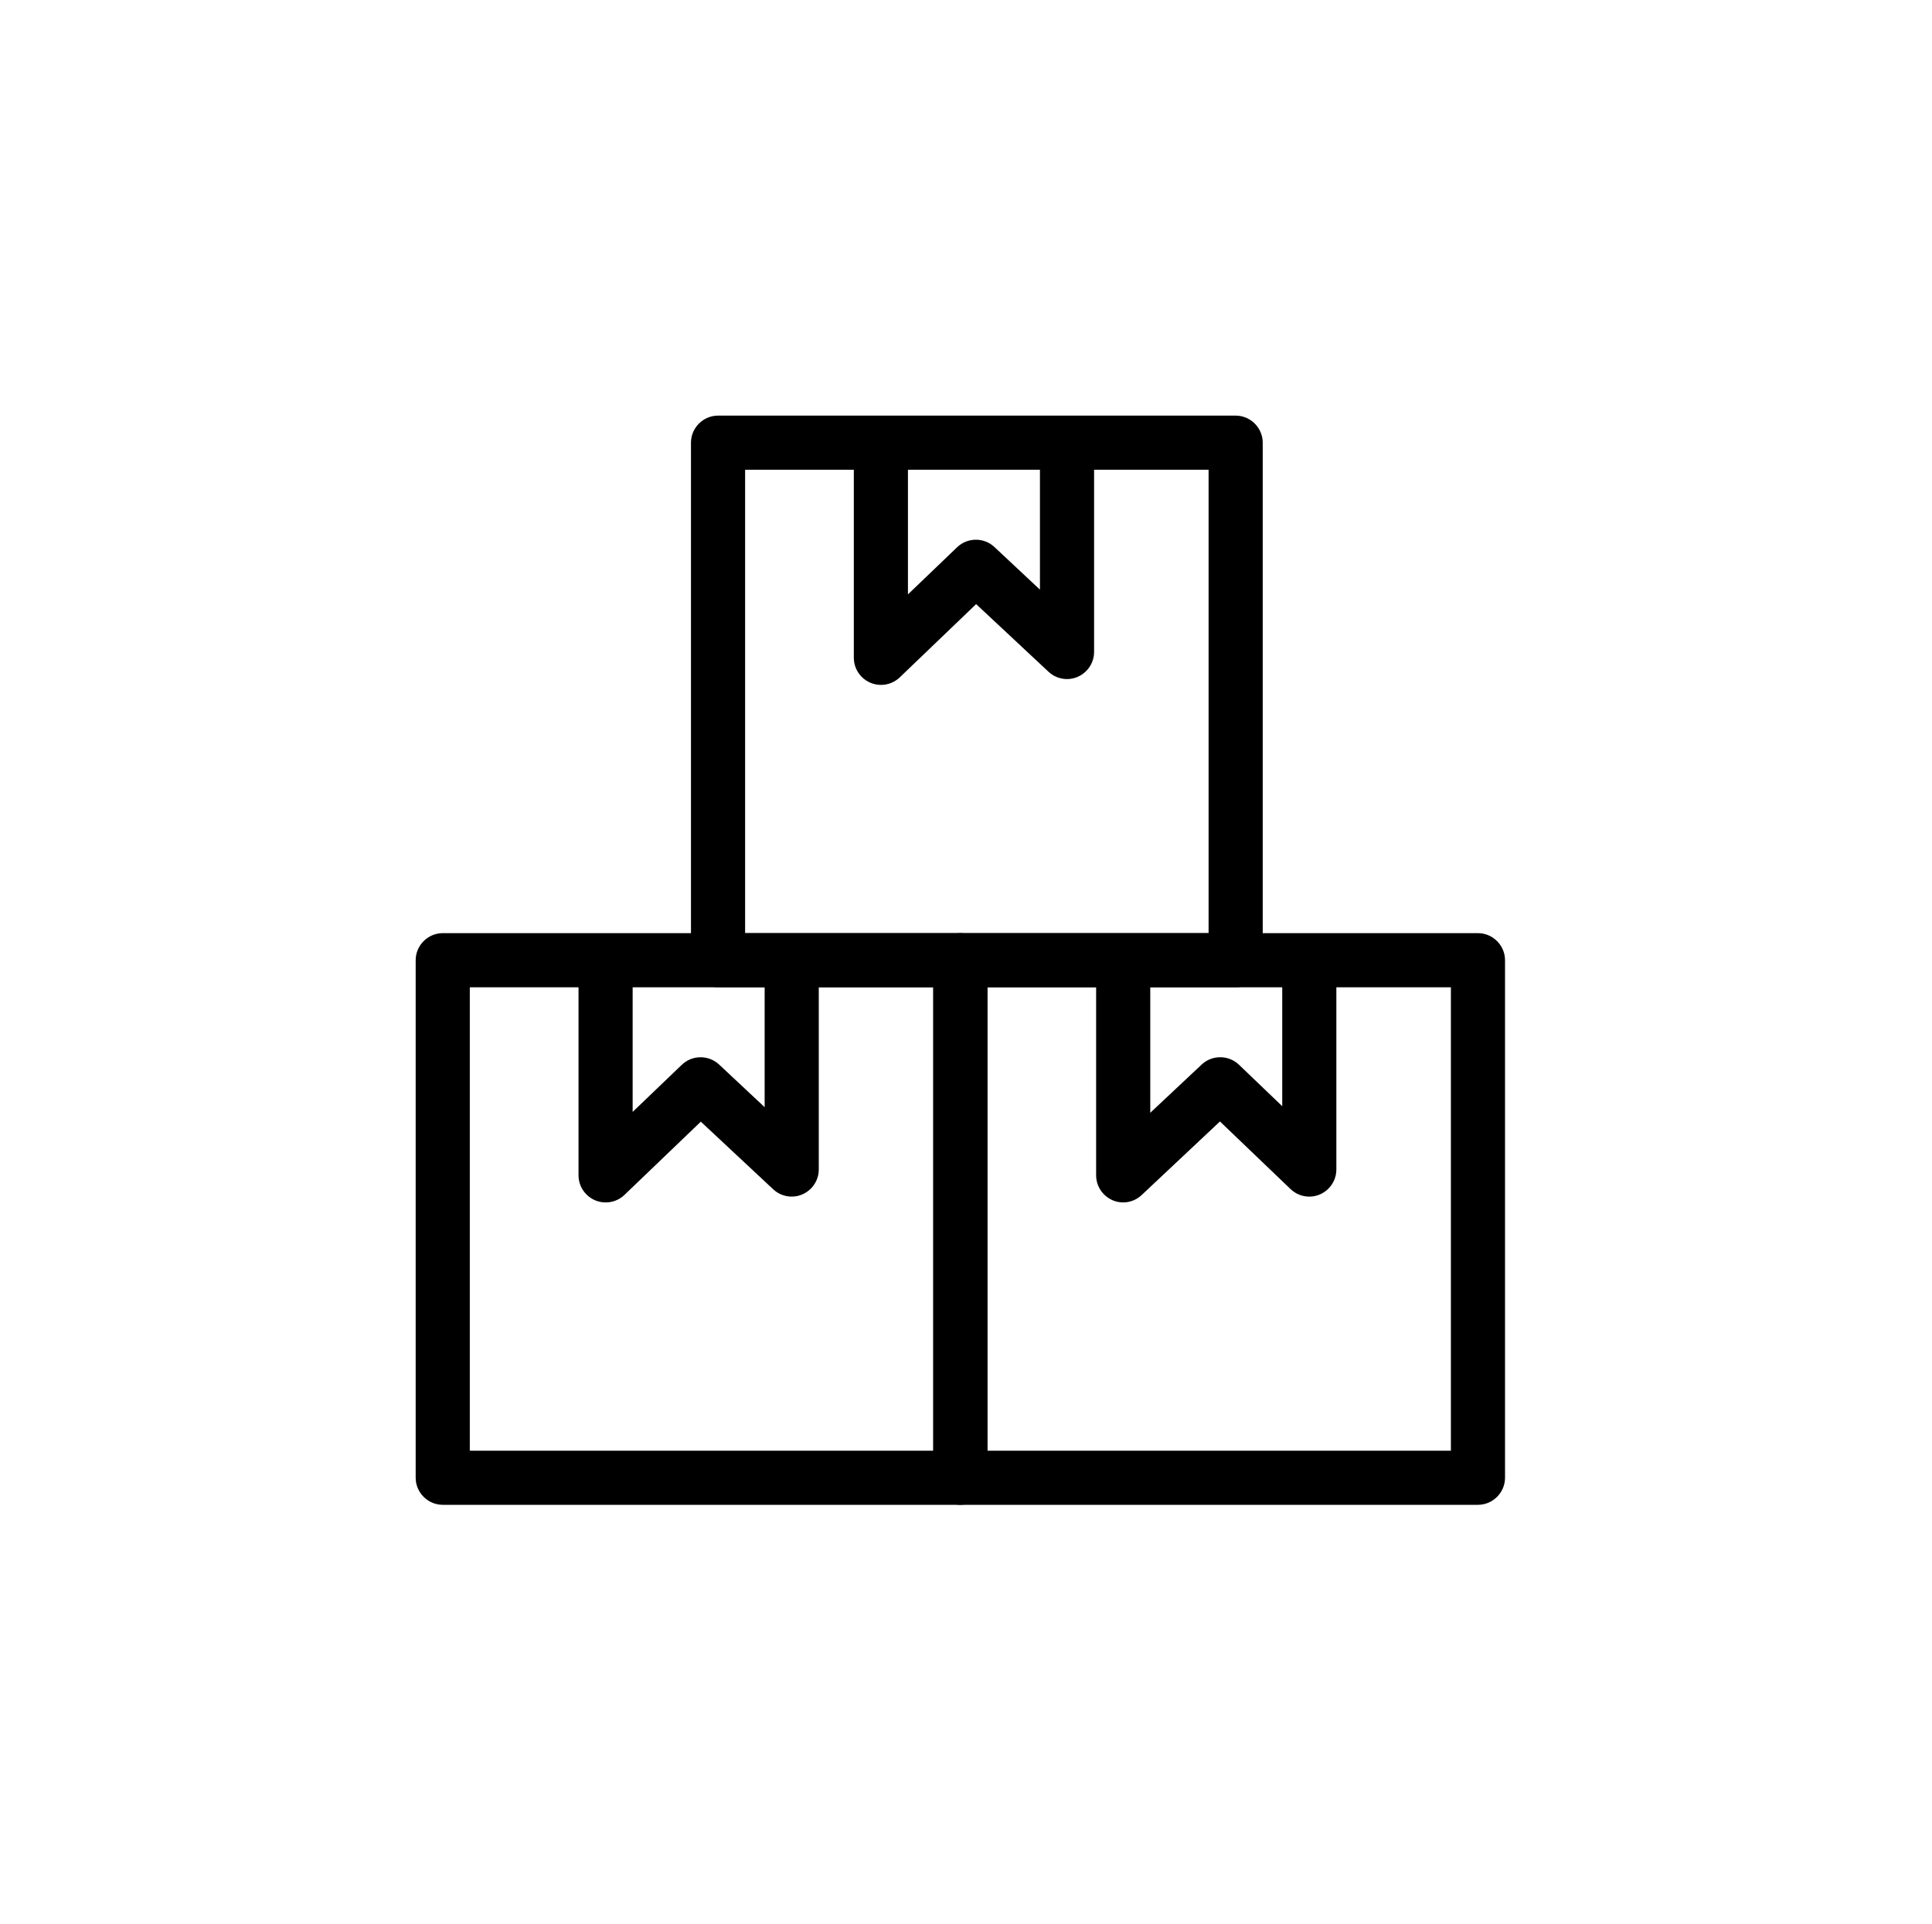
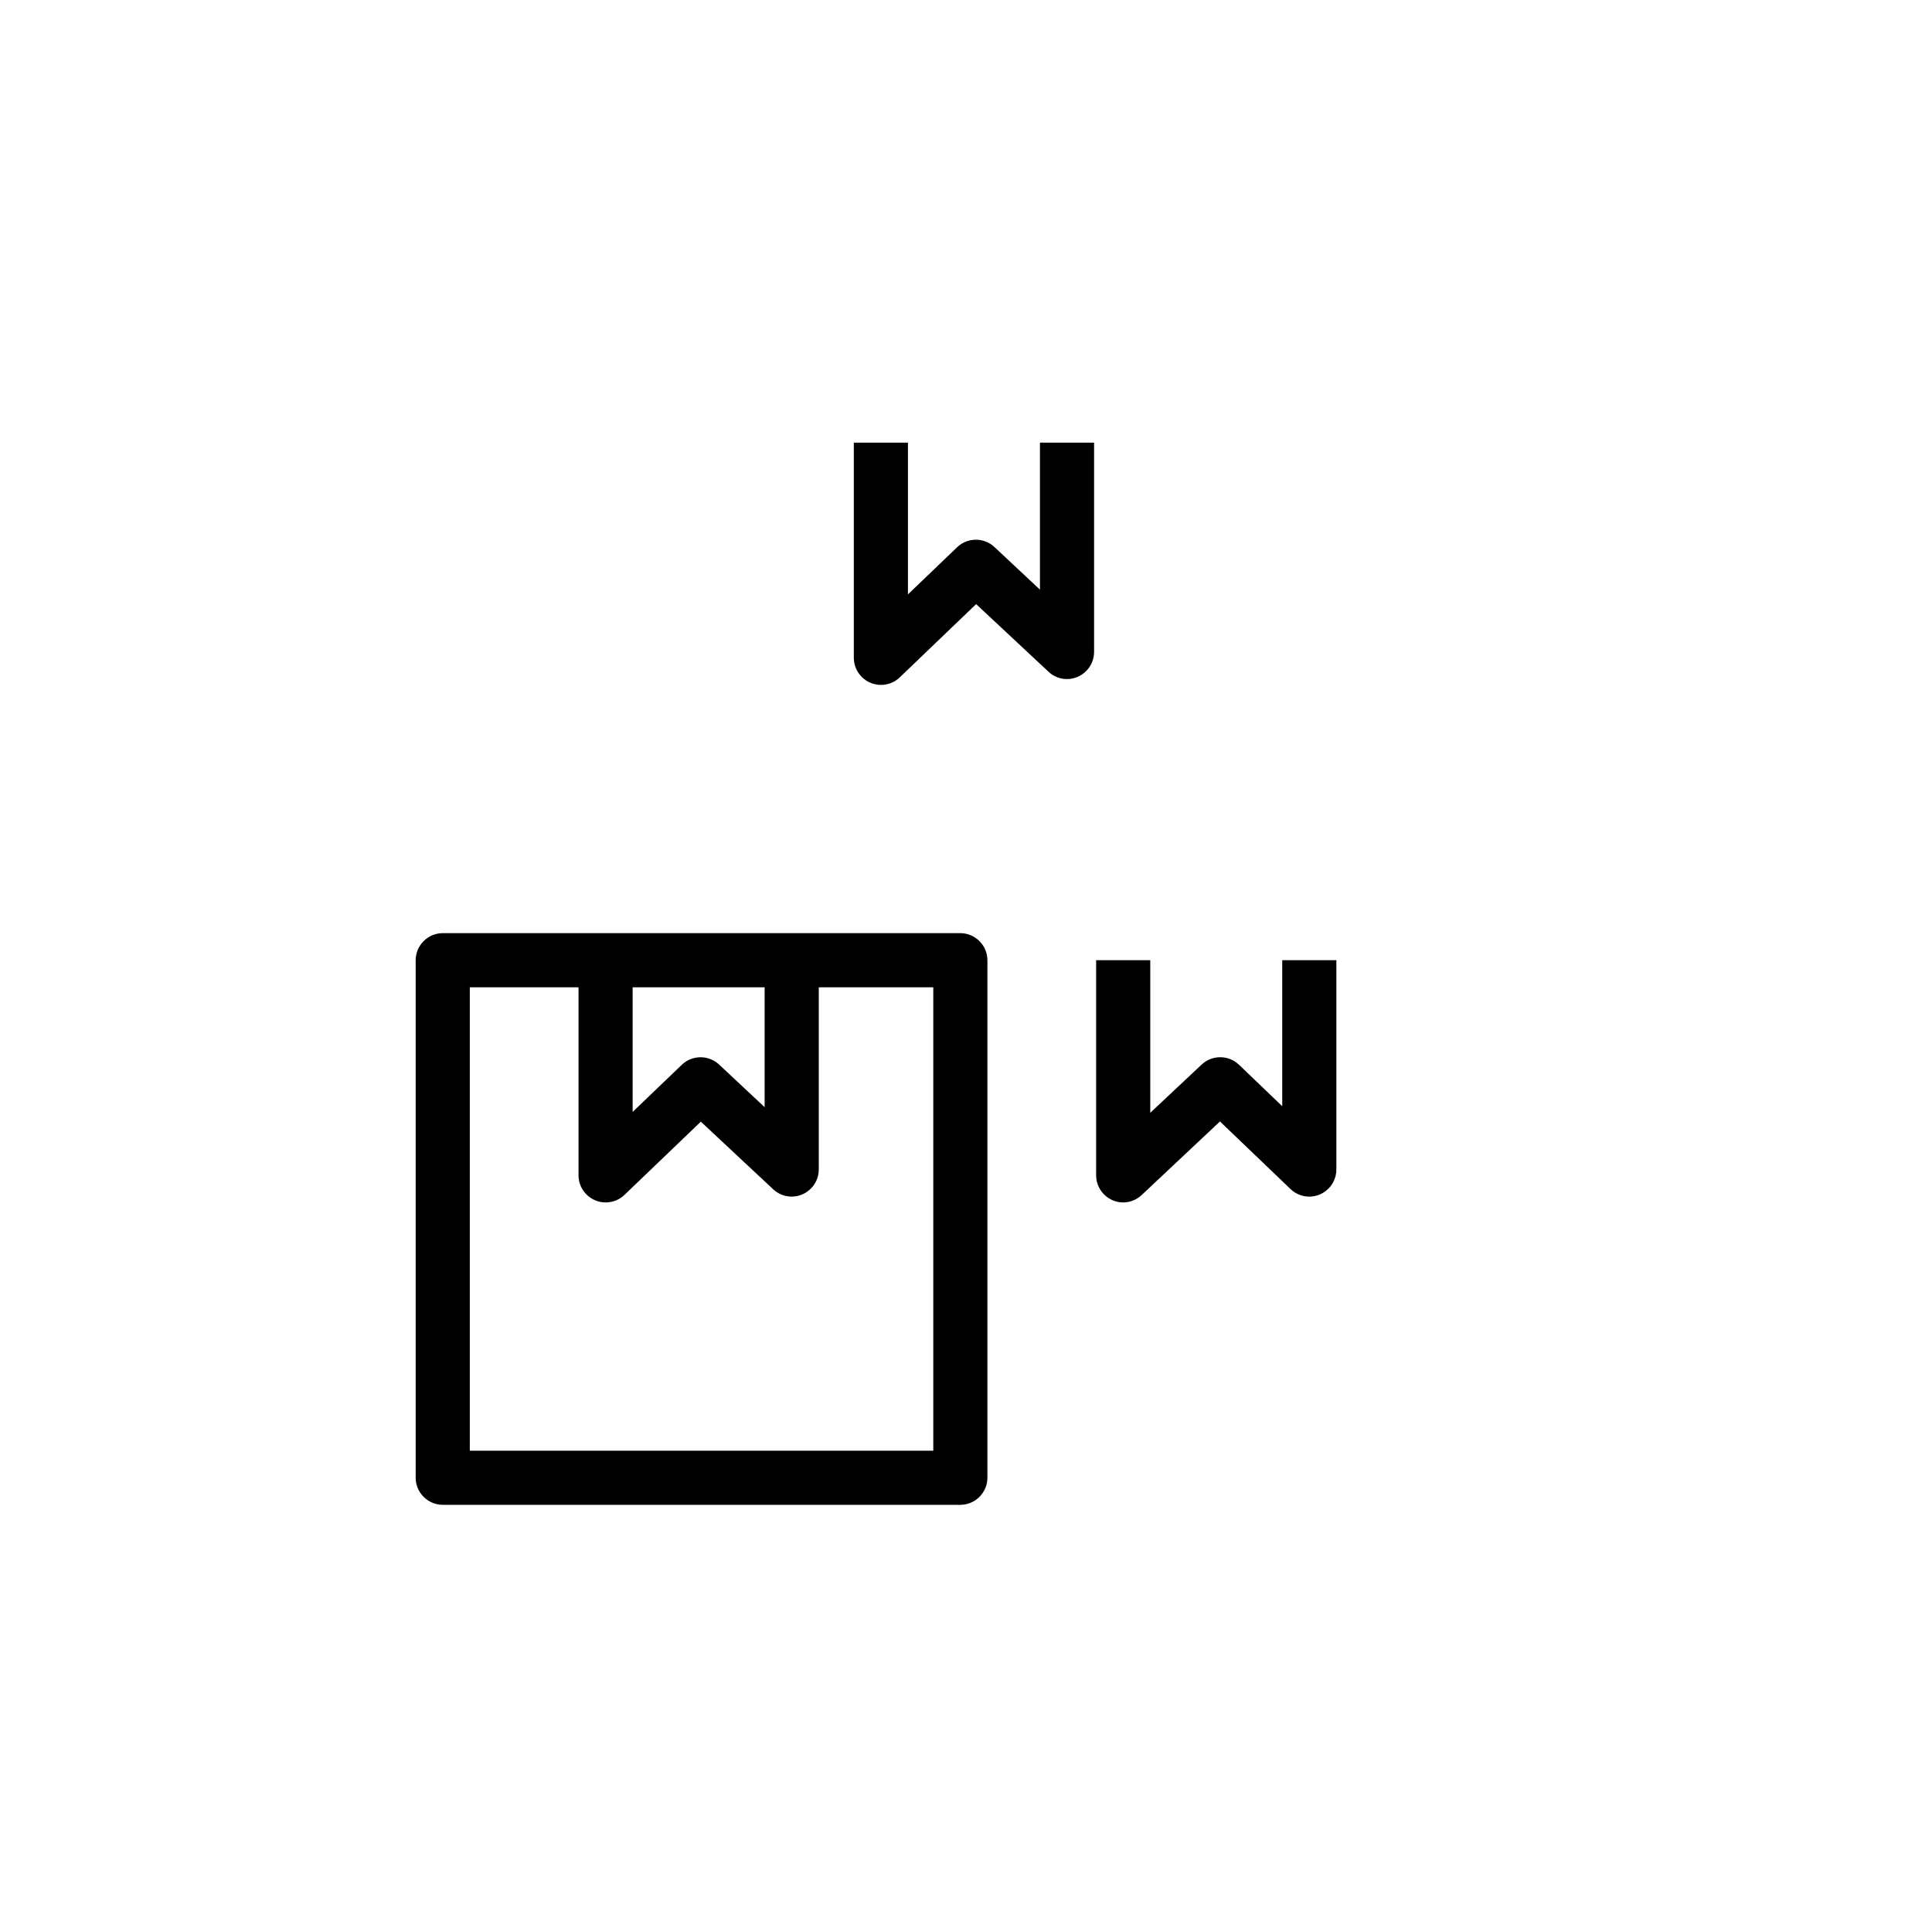
<svg xmlns="http://www.w3.org/2000/svg" xmlns:ns1="http://www.serif.com/" width="100%" height="100%" viewBox="0 0 251 250" version="1.1" xml:space="preserve" style="fill-rule:evenodd;clip-rule:evenodd;stroke-linejoin:round;stroke-miterlimit:2;">
  <rect id="Plan-de-travail2" ns1:id="Plan de travail2" x="0" y="0" width="251" height="250" style="fill:none;" />
  <g id="Plan-de-travail21" ns1:id="Plan de travail2">
    <g id="Groupe_703">
      <g id="Groupe_587">
        <path id="Rectangle_233" d="M57.519,121.249l67.247,0c1.929,0 3.516,1.588 3.516,3.517l0,67.247c0,1.928 -1.587,3.516 -3.516,3.516l-67.247,-0c-1.929,-0 -3.516,-1.588 -3.516,-3.516l-0,-67.247c-0,-1.929 1.587,-3.517 3.516,-3.517Zm63.731,7.033l-60.214,0l-0,60.214l60.214,0l0,-60.214Z" style="fill-rule:nonzero;" />
        <path id="Tracé_158" d="M78.676,156.239c-1.929,0 -3.516,-1.587 -3.516,-3.516l-0,-27.957l7.032,-0l-0,19.711l6.392,-6.128c1.341,-1.286 3.482,-1.299 4.838,-0.029l5.918,5.542l0,-19.096l7.033,-0l-0,27.201c-0.001,1.928 -1.588,3.514 -3.516,3.514c-0.892,0 -1.751,-0.338 -2.402,-0.947l-9.406,-8.791l-9.936,9.532c-0.658,0.623 -1.531,0.969 -2.437,0.964Z" style="fill-rule:nonzero;" />
      </g>
      <g id="Groupe_588">
-         <path id="Rectangle_234" d="M124.766,121.249l67.247,0c1.928,0 3.516,1.588 3.516,3.517l-0,67.247c-0,1.928 -1.588,3.516 -3.516,3.516l-67.247,-0c-1.929,-0 -3.517,-1.588 -3.517,-3.516l0,-67.247c0,-1.929 1.588,-3.517 3.517,-3.517Zm63.731,7.033l-60.215,0l0,60.214l60.215,0l-0,-60.214Z" style="fill-rule:nonzero;" />
        <path id="Tracé_159" d="M145.923,156.239c-1.929,0 -3.517,-1.587 -3.517,-3.516l0,-27.957l7.033,-0l0,19.824l6.68,-6.269c1.355,-1.273 3.496,-1.263 4.838,0.02l5.627,5.394l-0,-18.969l7.032,-0l0,27.201c0,1.929 -1.587,3.517 -3.516,3.517c-0.905,-0 -1.776,-0.35 -2.43,-0.975l-9.177,-8.791l-10.165,9.554c-0.649,0.617 -1.51,0.963 -2.405,0.967Z" style="fill-rule:nonzero;" />
      </g>
      <g id="Groupe_589">
-         <path id="Rectangle_235" d="M93.286,54.003l67.246,-0c1.929,-0 3.517,1.587 3.517,3.515l-0,67.248c-0,1.929 -1.588,3.516 -3.517,3.516l-67.246,0c-1.929,0 -3.517,-1.587 -3.517,-3.516l0,-67.248c0,-1.928 1.588,-3.515 3.517,-3.515Zm63.73,7.032l-60.214,-0l0,60.214l60.214,0l0,-60.214Z" style="fill-rule:nonzero;" />
        <path id="Tracé_160" d="M114.443,88.992c-1.93,-0 -3.517,-1.587 -3.517,-3.516l0,-27.958l7.032,0l0,19.713l6.393,-6.129c1.341,-1.287 3.482,-1.299 4.838,-0.028l5.918,5.541l-0,-19.097l7.033,0l-0,27.202c-0.001,1.928 -1.589,3.515 -3.517,3.515c-0.892,-0 -1.75,-0.339 -2.401,-0.949l-9.406,-8.79l-9.937,9.533c-0.657,0.623 -1.531,0.968 -2.436,0.963Z" style="fill-rule:nonzero;" />
      </g>
    </g>
  </g>
</svg>